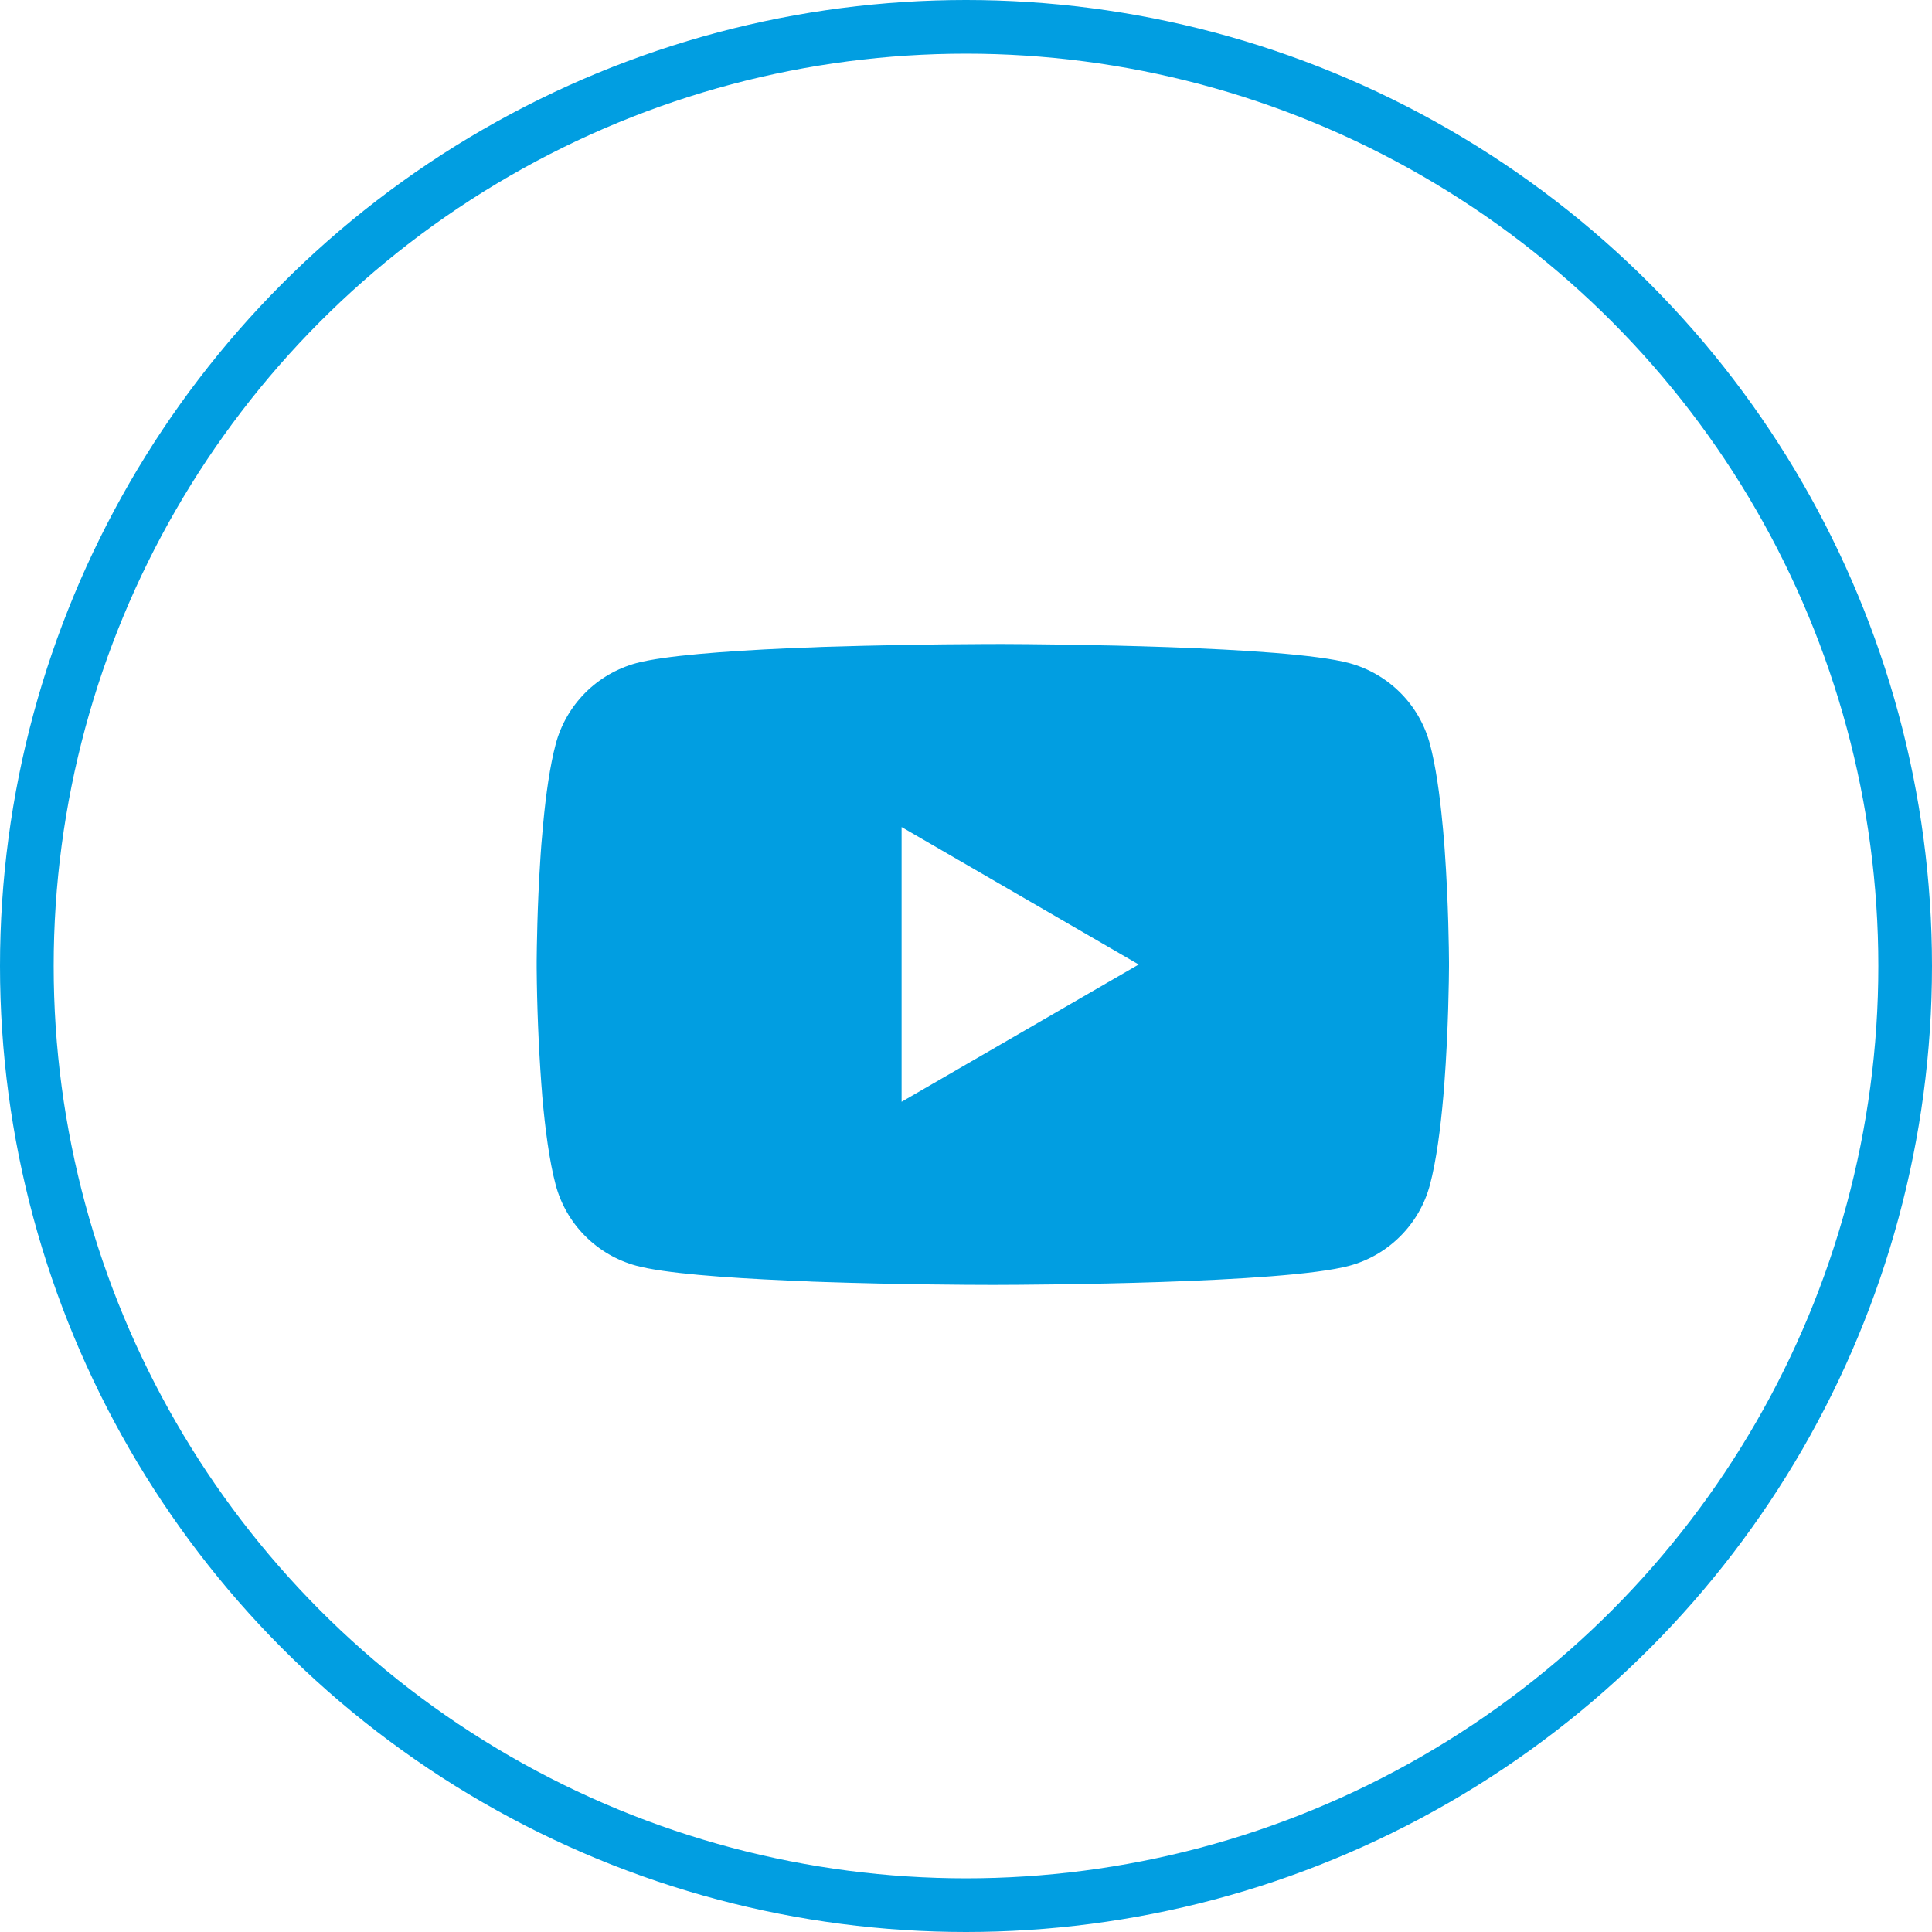
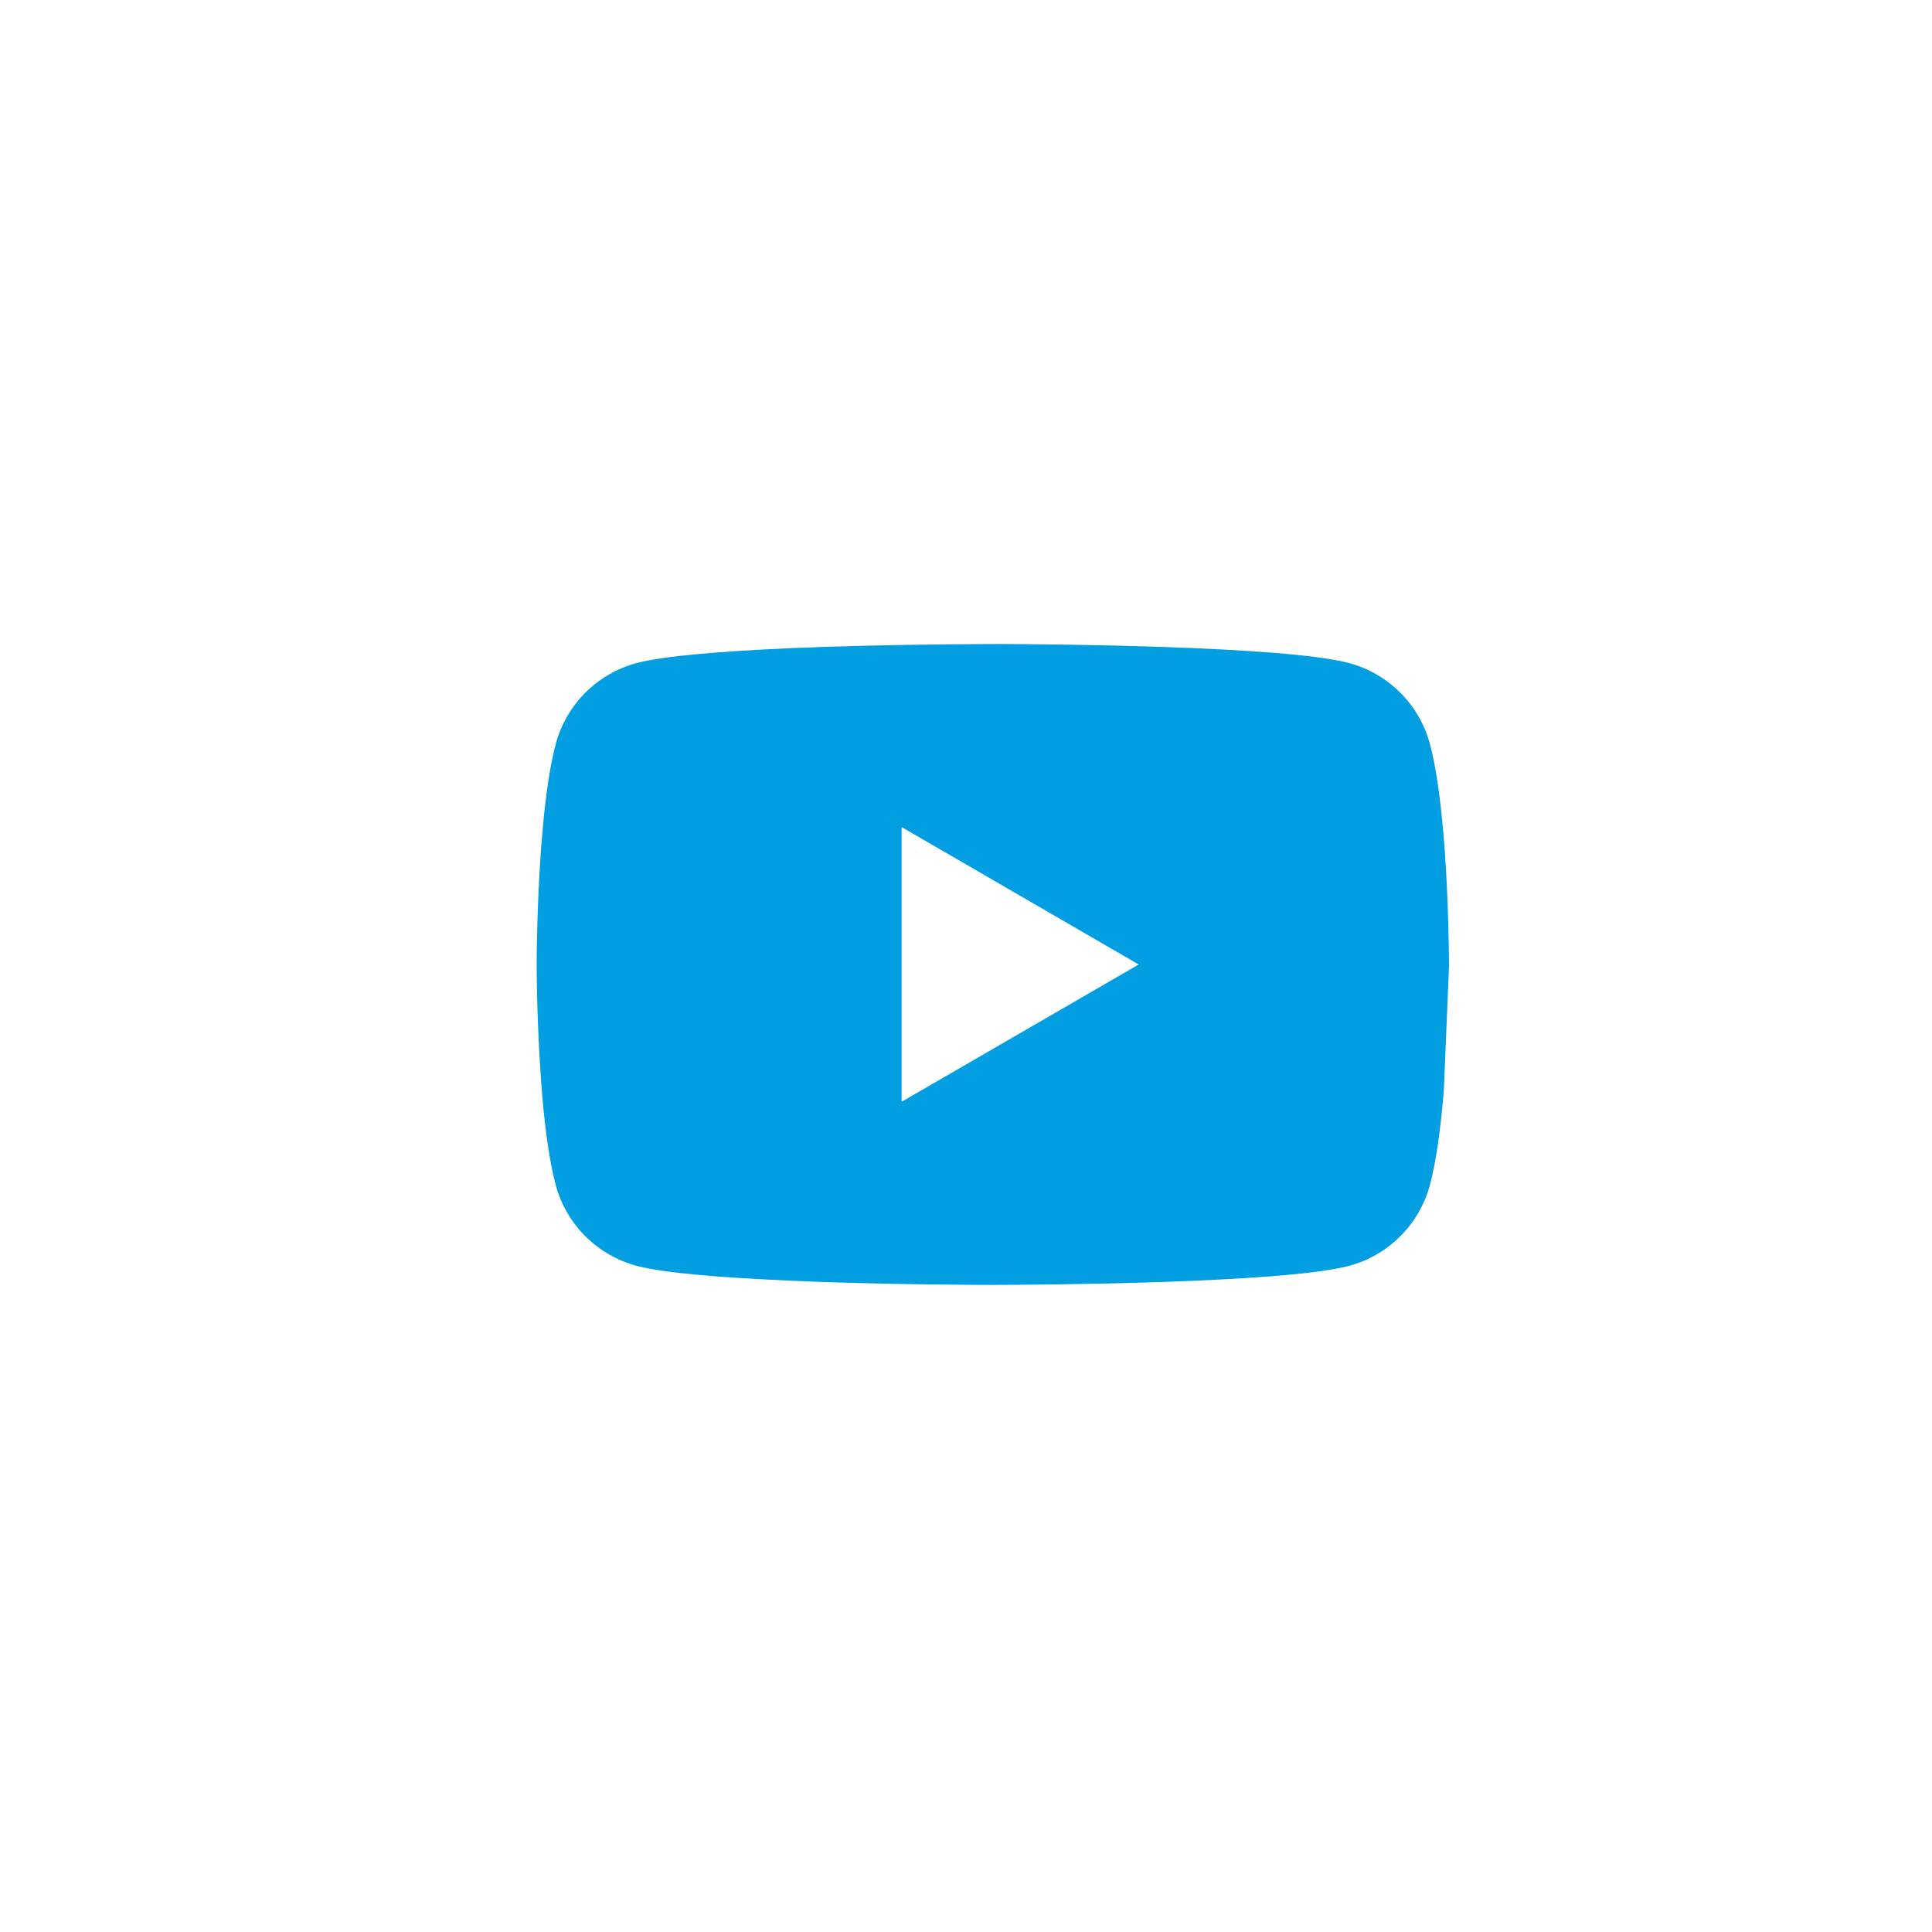
<svg xmlns="http://www.w3.org/2000/svg" width="36" height="36" viewBox="0 0 36 36" fill="none">
-   <circle cx="18" cy="18" r="17.5" stroke="#019EE1" />
-   <path d="M18.555 12H18.649C19.523 12.003 23.948 12.035 25.142 12.356C25.502 12.454 25.831 12.645 26.095 12.91C26.359 13.174 26.548 13.504 26.645 13.865C26.752 14.269 26.828 14.803 26.879 15.354L26.89 15.465L26.913 15.741L26.921 15.852C26.99 16.823 26.999 17.733 27 17.931V18.011C26.999 18.217 26.989 19.188 26.913 20.2L26.904 20.311L26.895 20.422C26.842 21.03 26.763 21.633 26.645 22.077C26.549 22.439 26.359 22.768 26.095 23.033C25.831 23.298 25.503 23.489 25.142 23.586C23.909 23.918 19.224 23.941 18.575 23.942H18.424C18.096 23.942 16.738 23.936 15.314 23.887L15.133 23.881L15.041 23.876L14.859 23.869L14.677 23.861C13.498 23.809 12.375 23.725 11.857 23.585C11.497 23.488 11.168 23.297 10.904 23.032C10.64 22.768 10.45 22.438 10.354 22.077C10.236 21.634 10.157 21.03 10.104 20.422L10.096 20.31L10.087 20.2C10.035 19.48 10.006 18.758 10 18.036L10 17.906C10.002 17.677 10.011 16.888 10.068 16.017L10.075 15.907L10.079 15.852L10.087 15.741L10.111 15.465L10.121 15.354C10.172 14.803 10.248 14.268 10.355 13.865C10.451 13.504 10.641 13.174 10.905 12.909C11.169 12.644 11.498 12.454 11.858 12.356C12.376 12.218 13.499 12.133 14.678 12.08L14.859 12.072L15.042 12.066L15.133 12.063L15.315 12.055C16.326 12.023 17.338 12.005 18.35 12.001H18.555V12ZM16.8 15.411V20.53L21.218 17.972L16.8 15.411Z" fill="#019EE1" />
+   <path d="M18.555 12H18.649C19.523 12.003 23.948 12.035 25.142 12.356C25.502 12.454 25.831 12.645 26.095 12.91C26.359 13.174 26.548 13.504 26.645 13.865C26.752 14.269 26.828 14.803 26.879 15.354L26.89 15.465L26.913 15.741L26.921 15.852C26.99 16.823 26.999 17.733 27 17.931V18.011L26.904 20.311L26.895 20.422C26.842 21.03 26.763 21.633 26.645 22.077C26.549 22.439 26.359 22.768 26.095 23.033C25.831 23.298 25.503 23.489 25.142 23.586C23.909 23.918 19.224 23.941 18.575 23.942H18.424C18.096 23.942 16.738 23.936 15.314 23.887L15.133 23.881L15.041 23.876L14.859 23.869L14.677 23.861C13.498 23.809 12.375 23.725 11.857 23.585C11.497 23.488 11.168 23.297 10.904 23.032C10.64 22.768 10.45 22.438 10.354 22.077C10.236 21.634 10.157 21.03 10.104 20.422L10.096 20.31L10.087 20.2C10.035 19.48 10.006 18.758 10 18.036L10 17.906C10.002 17.677 10.011 16.888 10.068 16.017L10.075 15.907L10.079 15.852L10.087 15.741L10.111 15.465L10.121 15.354C10.172 14.803 10.248 14.268 10.355 13.865C10.451 13.504 10.641 13.174 10.905 12.909C11.169 12.644 11.498 12.454 11.858 12.356C12.376 12.218 13.499 12.133 14.678 12.08L14.859 12.072L15.042 12.066L15.133 12.063L15.315 12.055C16.326 12.023 17.338 12.005 18.35 12.001H18.555V12ZM16.8 15.411V20.53L21.218 17.972L16.8 15.411Z" fill="#019EE1" />
</svg>